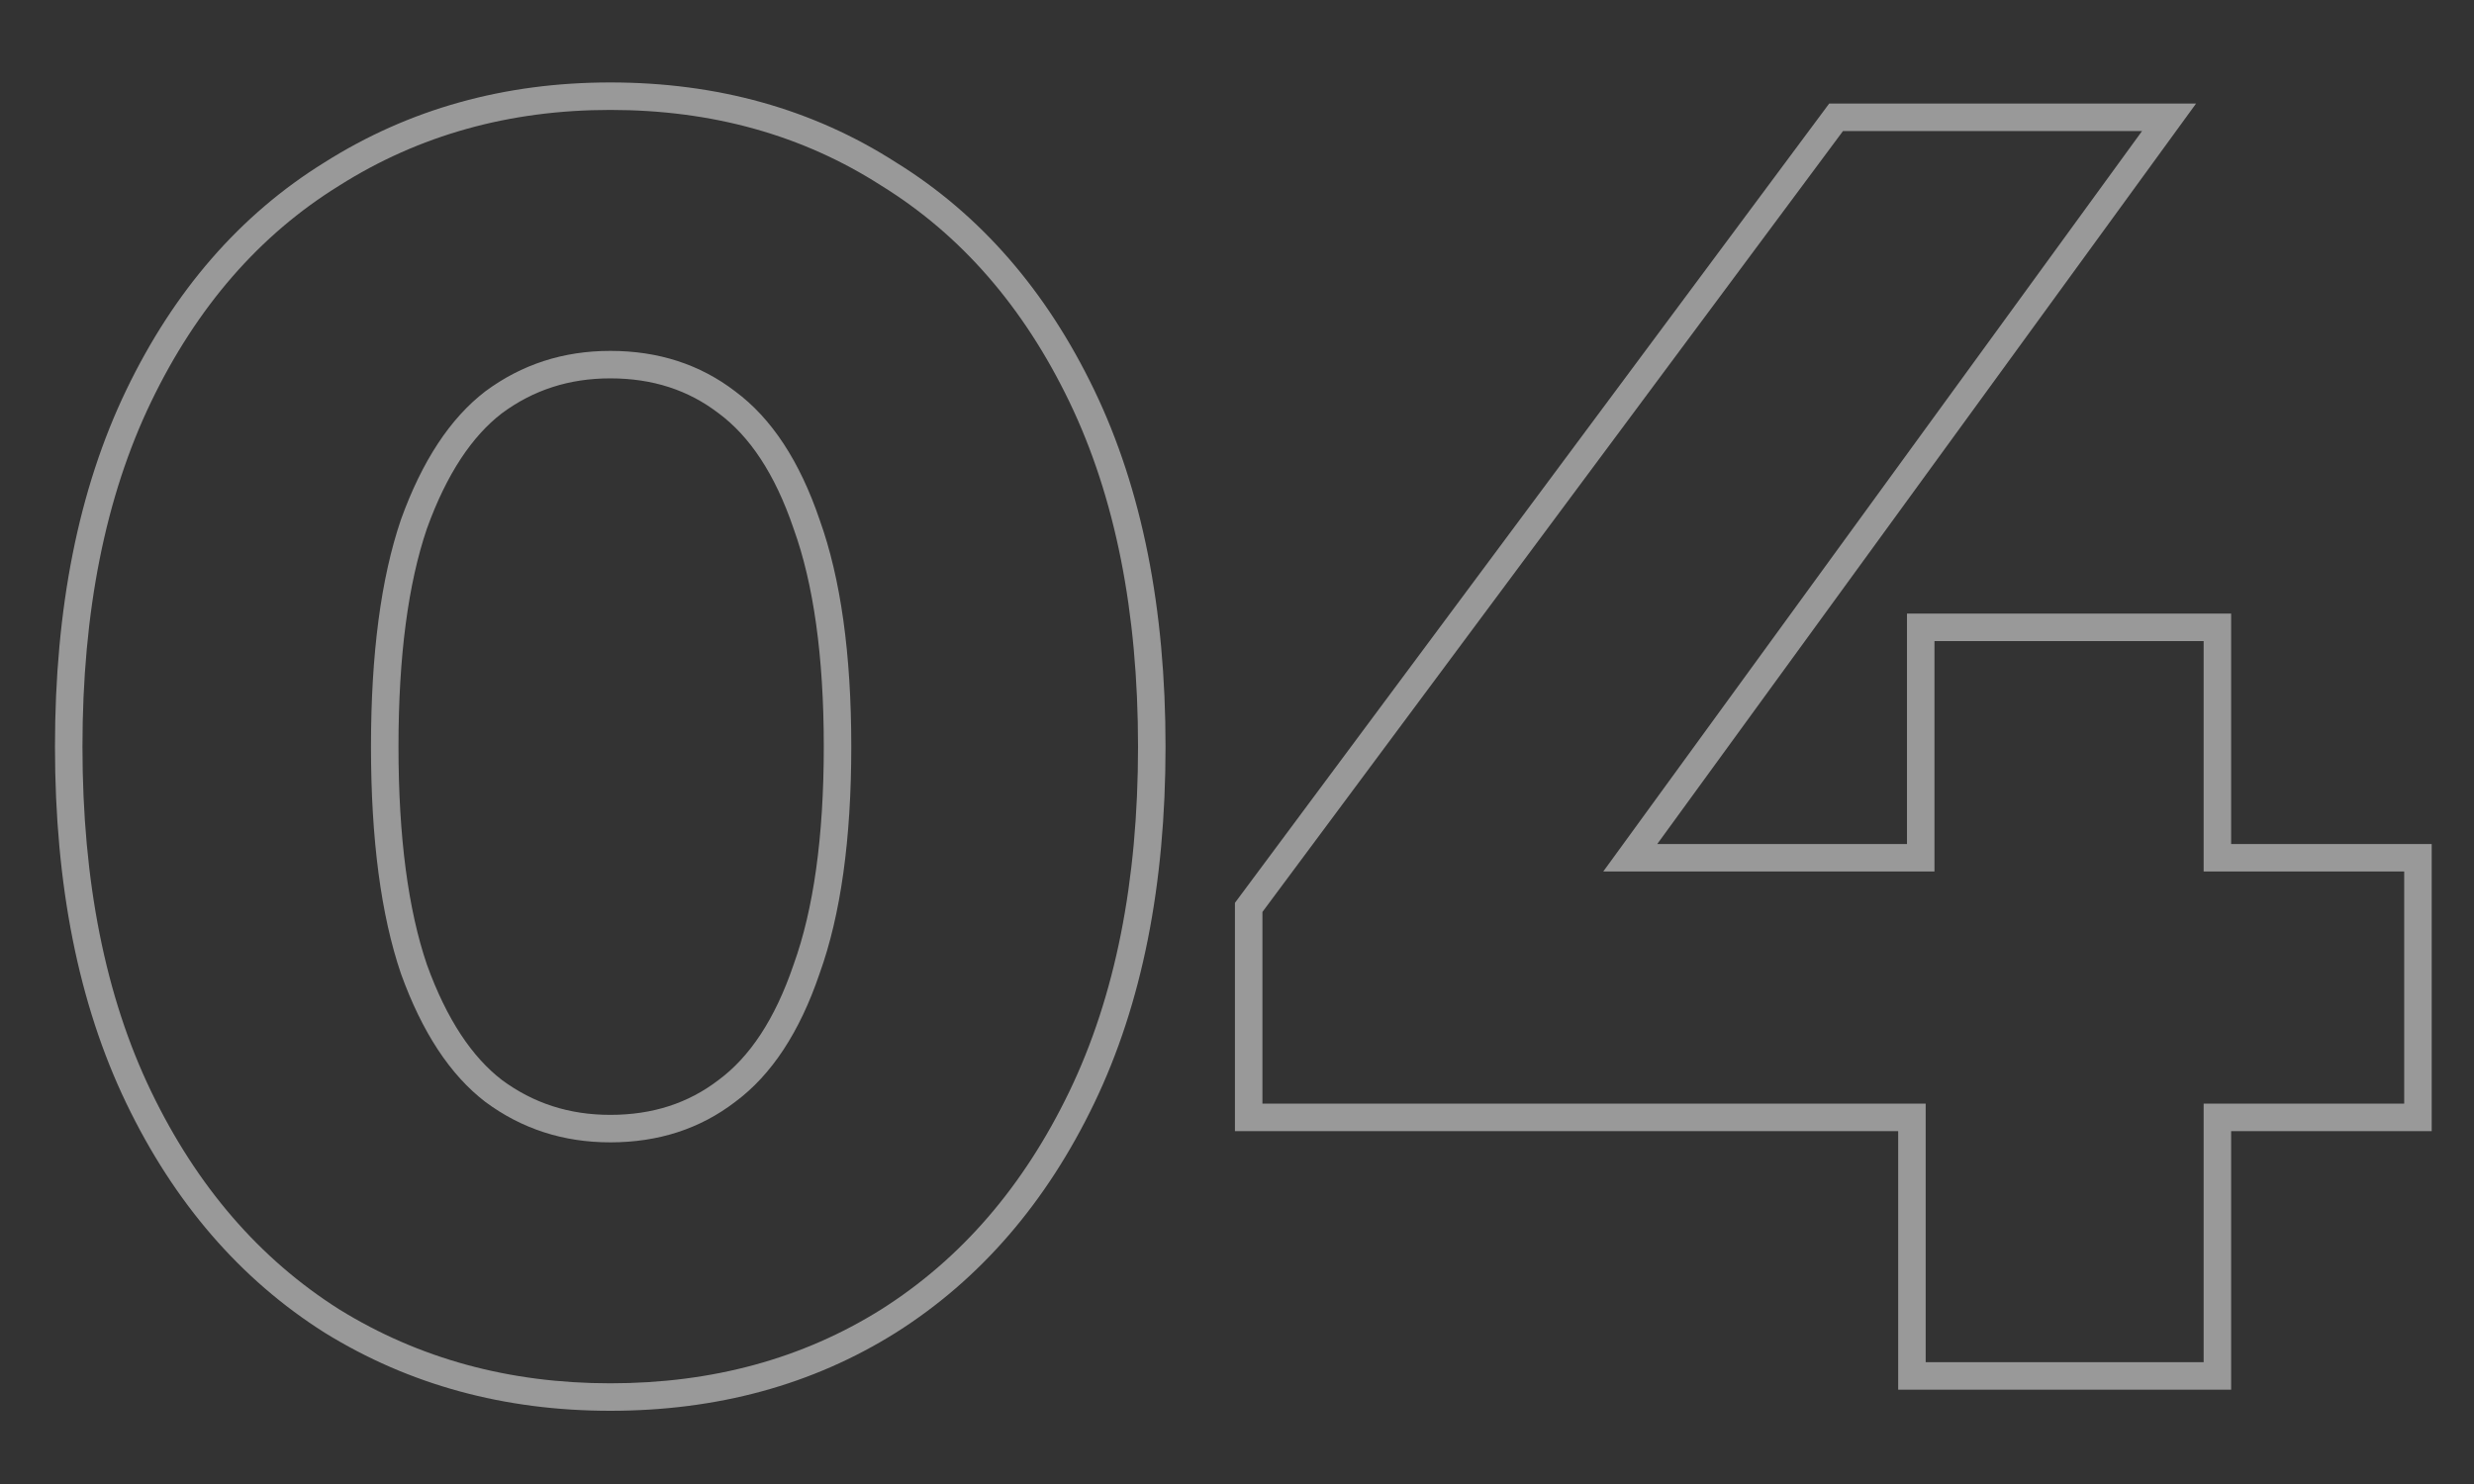
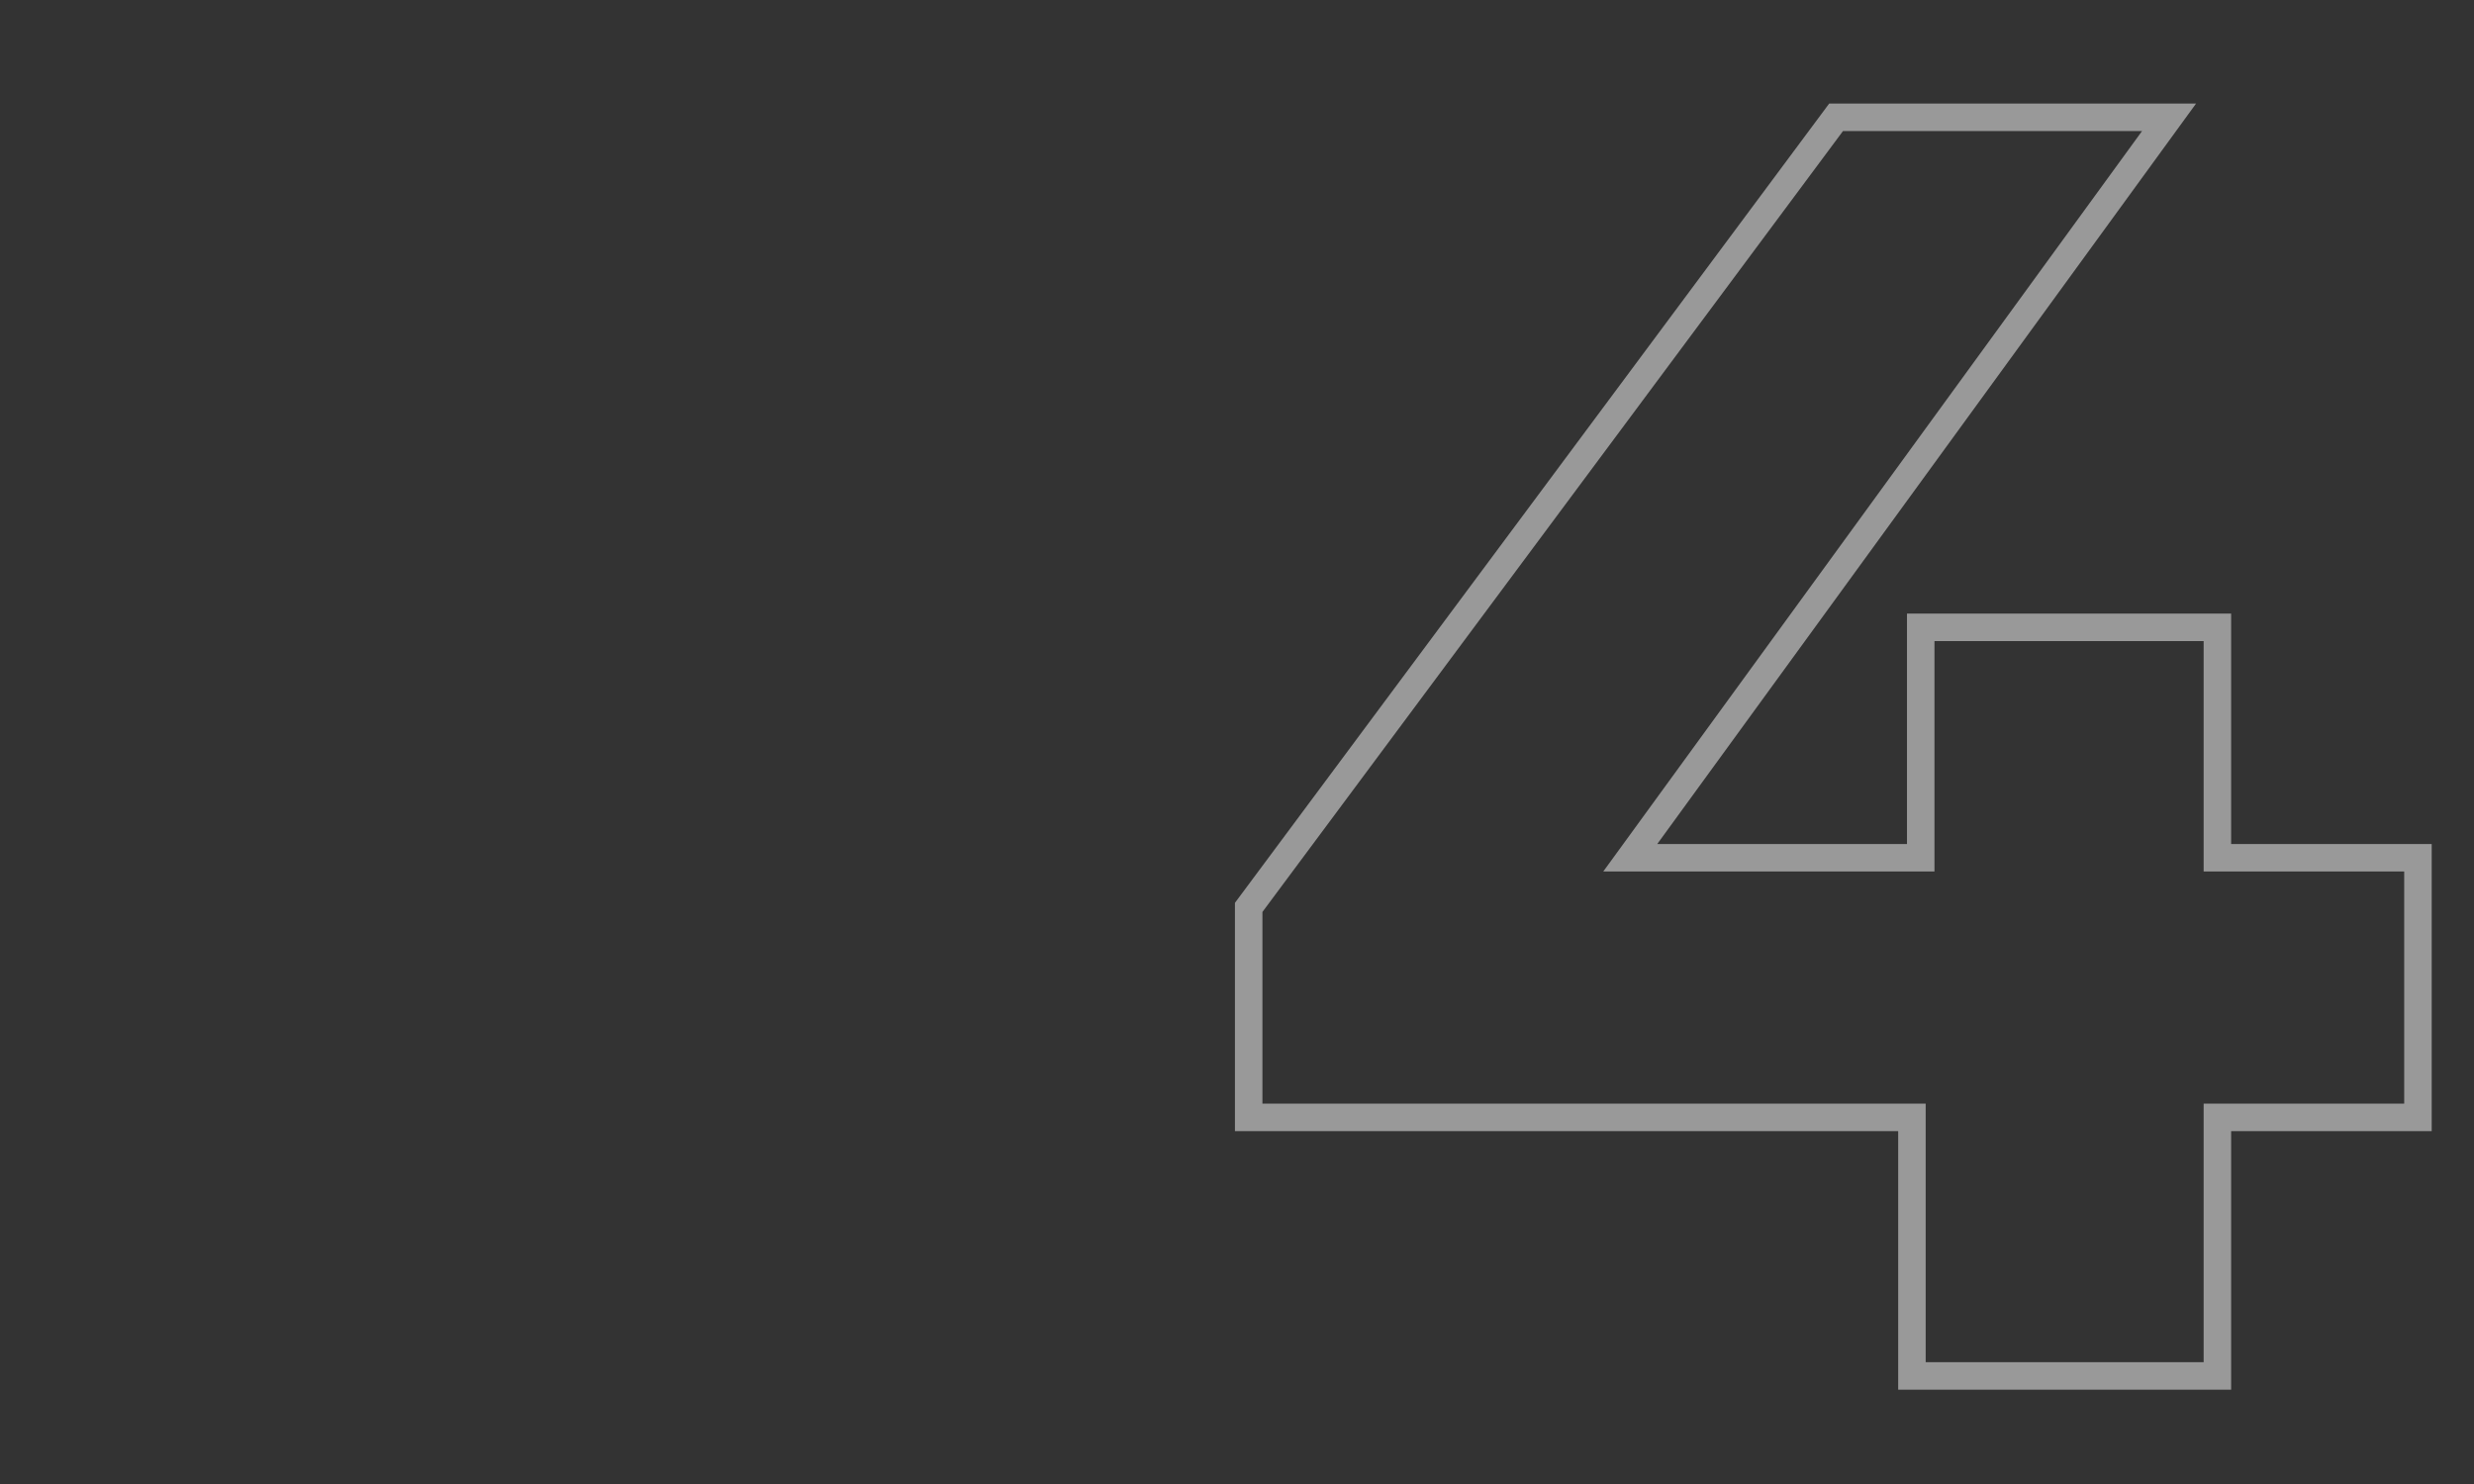
<svg xmlns="http://www.w3.org/2000/svg" width="90" height="54" viewBox="0 0 90 54" fill="none">
  <rect x="0" y="0" width="90" height="54" fill="#333333" stroke="none" />
  <path opacity="0.5" fill-rule="evenodd" clip-rule="evenodd" d="M44.925 41.16V32.853L66.543 3.768H79.889L60.288 30.712H69.373V22.328H81.165V30.712H88.461V41.16H81.165V50.568H69.053V41.16H44.925ZM70.053 40.16V49.568H80.165V40.16H87.461V31.712H80.165V23.328H70.373V31.712H58.324L77.925 4.768H67.045L45.925 33.184V40.16H70.053Z" fill="white" />
-   <path opacity="0.5" fill-rule="evenodd" clip-rule="evenodd" d="M11.819 48.499L11.809 48.493C8.732 46.547 6.33 43.75 4.595 40.146C2.85 36.522 2 32.184 2 27.168C2 22.152 2.85 17.814 4.595 14.19C6.33 10.586 8.733 7.808 11.814 5.904C14.885 3.963 18.357 3 22.2 3C26.082 3 29.556 3.961 32.589 5.906C35.669 7.81 38.07 10.587 39.805 14.19C41.55 17.814 42.4 22.152 42.4 27.168C42.4 32.184 41.55 36.522 39.805 40.146C38.07 43.75 35.668 46.547 32.59 48.493L32.587 48.495C29.553 50.397 26.08 51.336 22.2 51.336C18.36 51.336 14.89 50.396 11.819 48.499ZM32.056 6.752C29.197 4.917 25.912 4 22.2 4C18.531 4 15.245 4.917 12.344 6.752C9.443 8.544 7.16 11.168 5.496 14.624C3.832 18.08 3 22.261 3 27.168C3 32.075 3.832 36.256 5.496 39.712C7.16 43.168 9.443 45.813 12.344 47.648C15.245 49.44 18.531 50.336 22.2 50.336C25.912 50.336 29.197 49.44 32.056 47.648C34.957 45.813 37.24 43.168 38.904 39.712C40.568 36.256 41.4 32.075 41.4 27.168C41.4 22.261 40.568 18.08 38.904 14.624C37.24 11.168 34.957 8.544 32.056 6.752ZM26.142 39.298L26.148 39.293C27.258 38.47 28.186 37.112 28.869 35.102L28.872 35.094L28.875 35.085C29.59 33.1 29.968 30.474 29.968 27.168C29.968 23.862 29.59 21.236 28.875 19.251L28.872 19.242L28.869 19.234C28.186 17.224 27.258 15.866 26.148 15.043L26.142 15.038L26.136 15.034C25.045 14.198 23.749 13.768 22.2 13.768C20.702 13.768 19.401 14.193 18.258 15.038C17.184 15.864 16.254 17.228 15.528 19.242C14.852 21.233 14.496 23.863 14.496 27.168C14.496 30.473 14.852 33.103 15.528 35.094C16.254 37.108 17.184 38.472 18.258 39.298C19.401 40.143 20.702 40.568 22.2 40.568C23.749 40.568 25.045 40.138 26.136 39.302L26.142 39.298ZM17.656 40.096C16.376 39.115 15.352 37.557 14.584 35.424C13.859 33.291 13.496 30.539 13.496 27.168C13.496 23.797 13.859 21.045 14.584 18.912C15.352 16.779 16.376 15.221 17.656 14.24C18.979 13.259 20.493 12.768 22.2 12.768C23.949 12.768 25.464 13.259 26.744 14.24C28.067 15.221 29.091 16.779 29.816 18.912C30.584 21.045 30.968 23.797 30.968 27.168C30.968 30.539 30.584 33.291 29.816 35.424C29.091 37.557 28.067 39.115 26.744 40.096C25.464 41.077 23.949 41.568 22.2 41.568C20.493 41.568 18.979 41.077 17.656 40.096Z" fill="white" />
</svg>